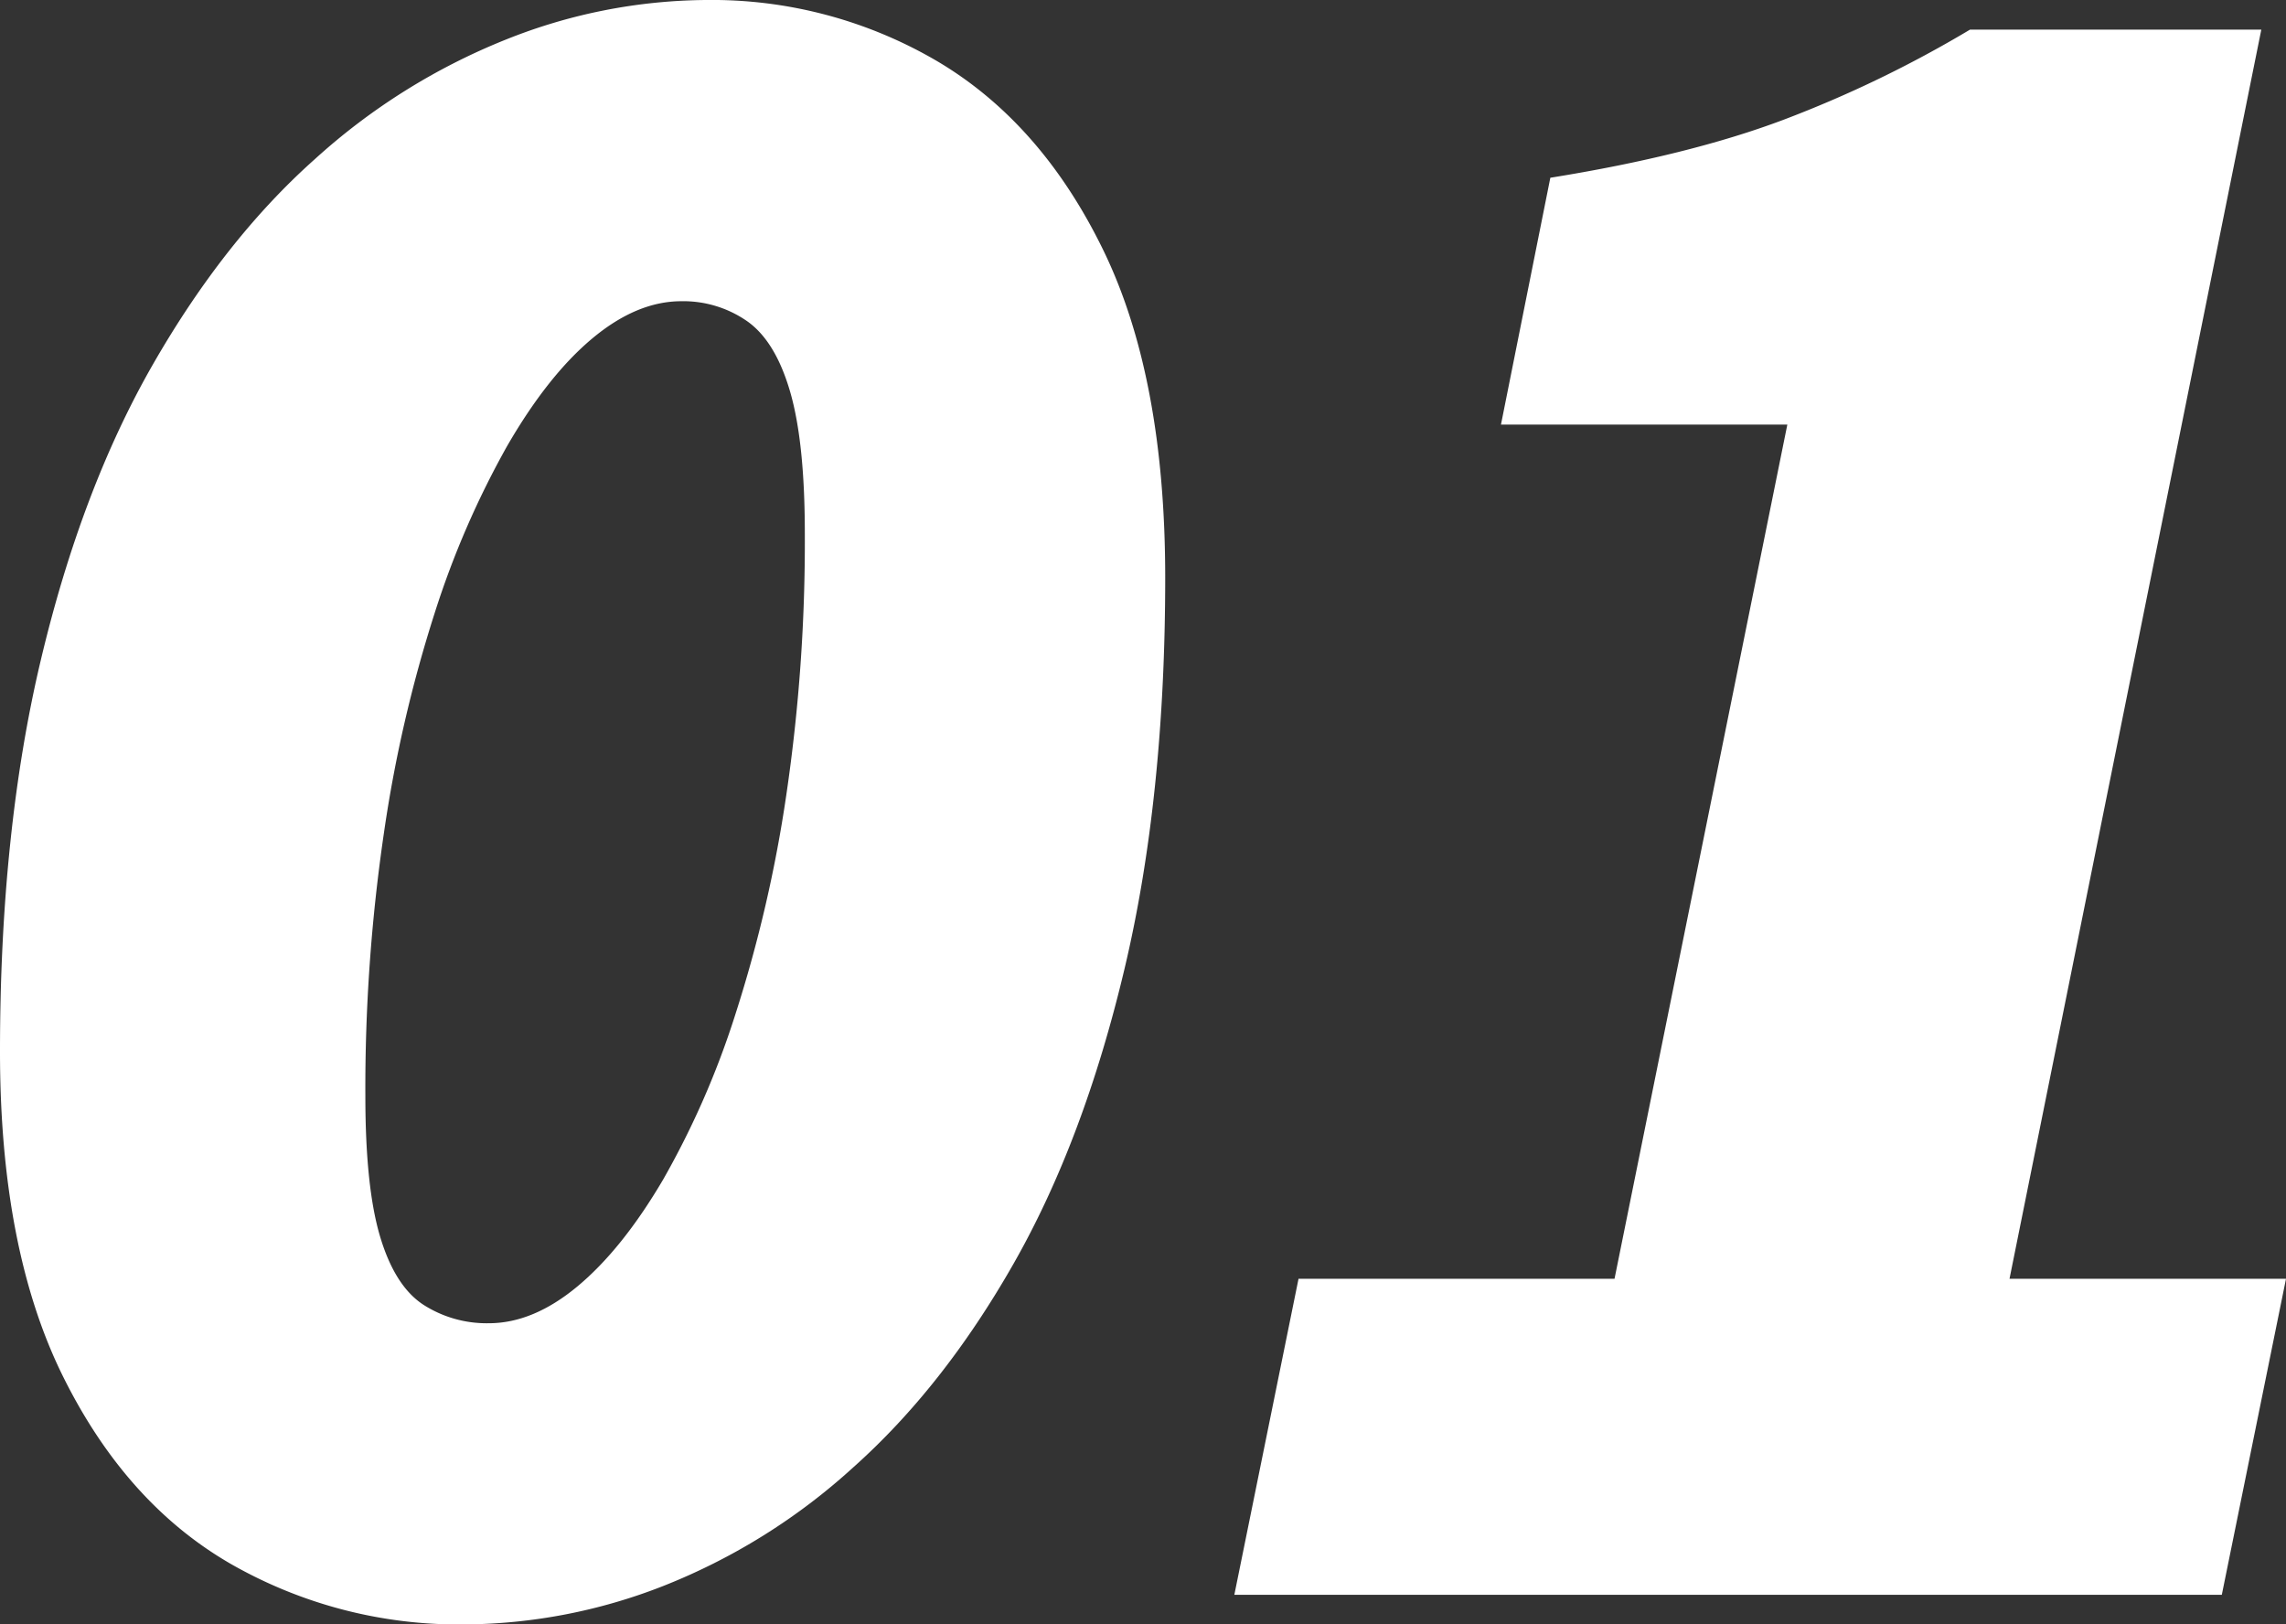
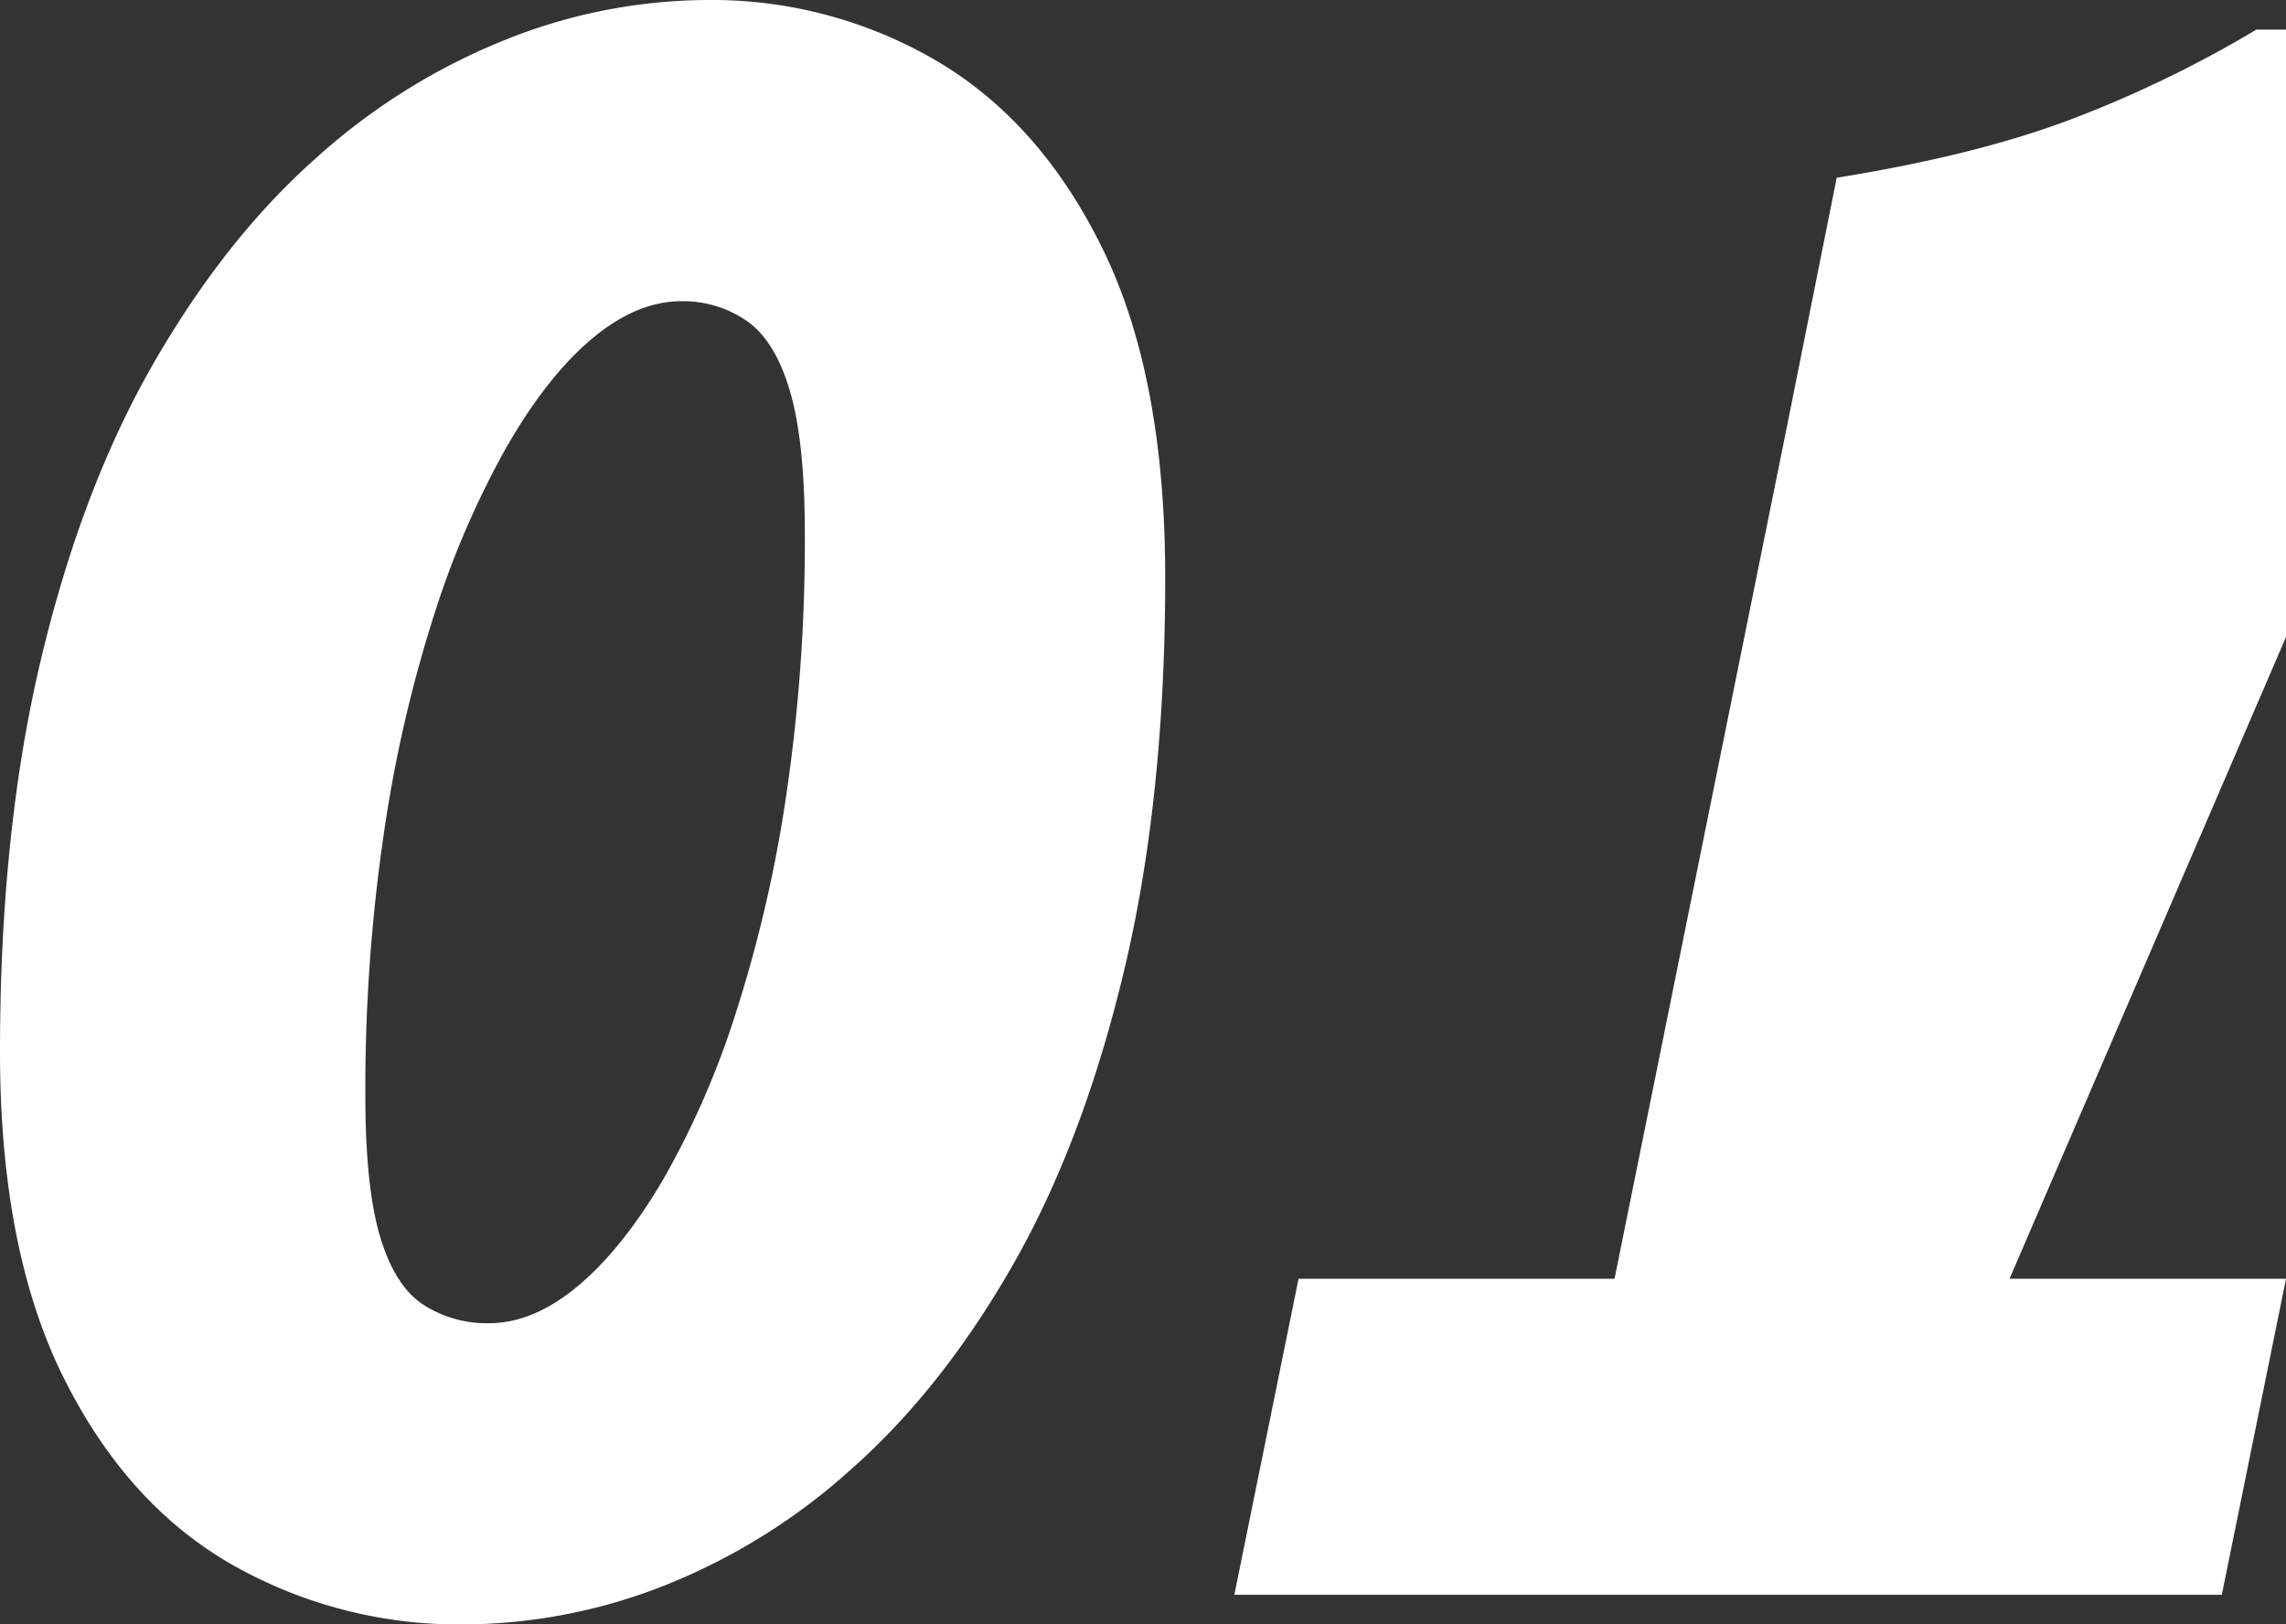
<svg xmlns="http://www.w3.org/2000/svg" width="325.026" height="230.958" viewBox="0 0 325.026 230.958">
  <rect x="0" y="0" width="325.026" height="230.958" fill="#333333" stroke="none" />
-   <path id="パス_630" data-name="パス 630" d="M78.624,4.212a65.214,65.214,0,0,1-33.169-8.6q-14.918-8.6-23.868-26.676T12.636-77.22q0-31.239,5.792-55.633T34.4-174.974Q44.577-192.7,57.389-204.107a90.242,90.242,0,0,1,27.2-17.023,77.806,77.806,0,0,1,28.431-5.616,63.273,63.273,0,0,1,32.994,8.775q14.742,8.775,23.517,26.852t8.775,46.508q0,31.239-5.791,55.634T156.722-47.034q-10,17.55-22.815,28.957A87.988,87.988,0,0,1,106.88-1.229,78.606,78.606,0,0,1,78.624,4.212Zm3.51-42.822q6.318,0,12.636-5.265T106.88-58.968A121.78,121.78,0,0,0,117.234-82.66a193.016,193.016,0,0,0,7.2-31.063,246.362,246.362,0,0,0,2.632-37.206q0-12.987-2.106-20.182t-6.142-10a15.886,15.886,0,0,0-9.3-2.808q-6.318,0-12.636,5.265t-12.11,15.268a126.96,126.96,0,0,0-10.354,23.868,192.427,192.427,0,0,0-7.2,31.239A249.882,249.882,0,0,0,64.584-70.9q0,12.987,2.106,20.007t6.143,9.653A16.643,16.643,0,0,0,82.134-38.61ZM188.136,0l9.126-44.928H242.19l24.57-121.446H226.044l7.02-35.1q19.656-3.159,33.17-8.249a166.971,166.971,0,0,0,26.5-12.811h41.418L298.35-44.928h39.312L328.536,0Z" transform="translate(-12.636 226.746)" fill="#fff" />
+   <path id="パス_630" data-name="パス 630" d="M78.624,4.212a65.214,65.214,0,0,1-33.169-8.6q-14.918-8.6-23.868-26.676T12.636-77.22q0-31.239,5.792-55.633T34.4-174.974Q44.577-192.7,57.389-204.107a90.242,90.242,0,0,1,27.2-17.023,77.806,77.806,0,0,1,28.431-5.616,63.273,63.273,0,0,1,32.994,8.775q14.742,8.775,23.517,26.852t8.775,46.508q0,31.239-5.791,55.634T156.722-47.034q-10,17.55-22.815,28.957A87.988,87.988,0,0,1,106.88-1.229,78.606,78.606,0,0,1,78.624,4.212Zm3.51-42.822q6.318,0,12.636-5.265T106.88-58.968A121.78,121.78,0,0,0,117.234-82.66a193.016,193.016,0,0,0,7.2-31.063,246.362,246.362,0,0,0,2.632-37.206q0-12.987-2.106-20.182t-6.142-10a15.886,15.886,0,0,0-9.3-2.808q-6.318,0-12.636,5.265t-12.11,15.268a126.96,126.96,0,0,0-10.354,23.868,192.427,192.427,0,0,0-7.2,31.239A249.882,249.882,0,0,0,64.584-70.9q0,12.987,2.106,20.007t6.143,9.653A16.643,16.643,0,0,0,82.134-38.61ZM188.136,0l9.126-44.928H242.19l24.57-121.446l7.02-35.1q19.656-3.159,33.17-8.249a166.971,166.971,0,0,0,26.5-12.811h41.418L298.35-44.928h39.312L328.536,0Z" transform="translate(-12.636 226.746)" fill="#fff" />
</svg>